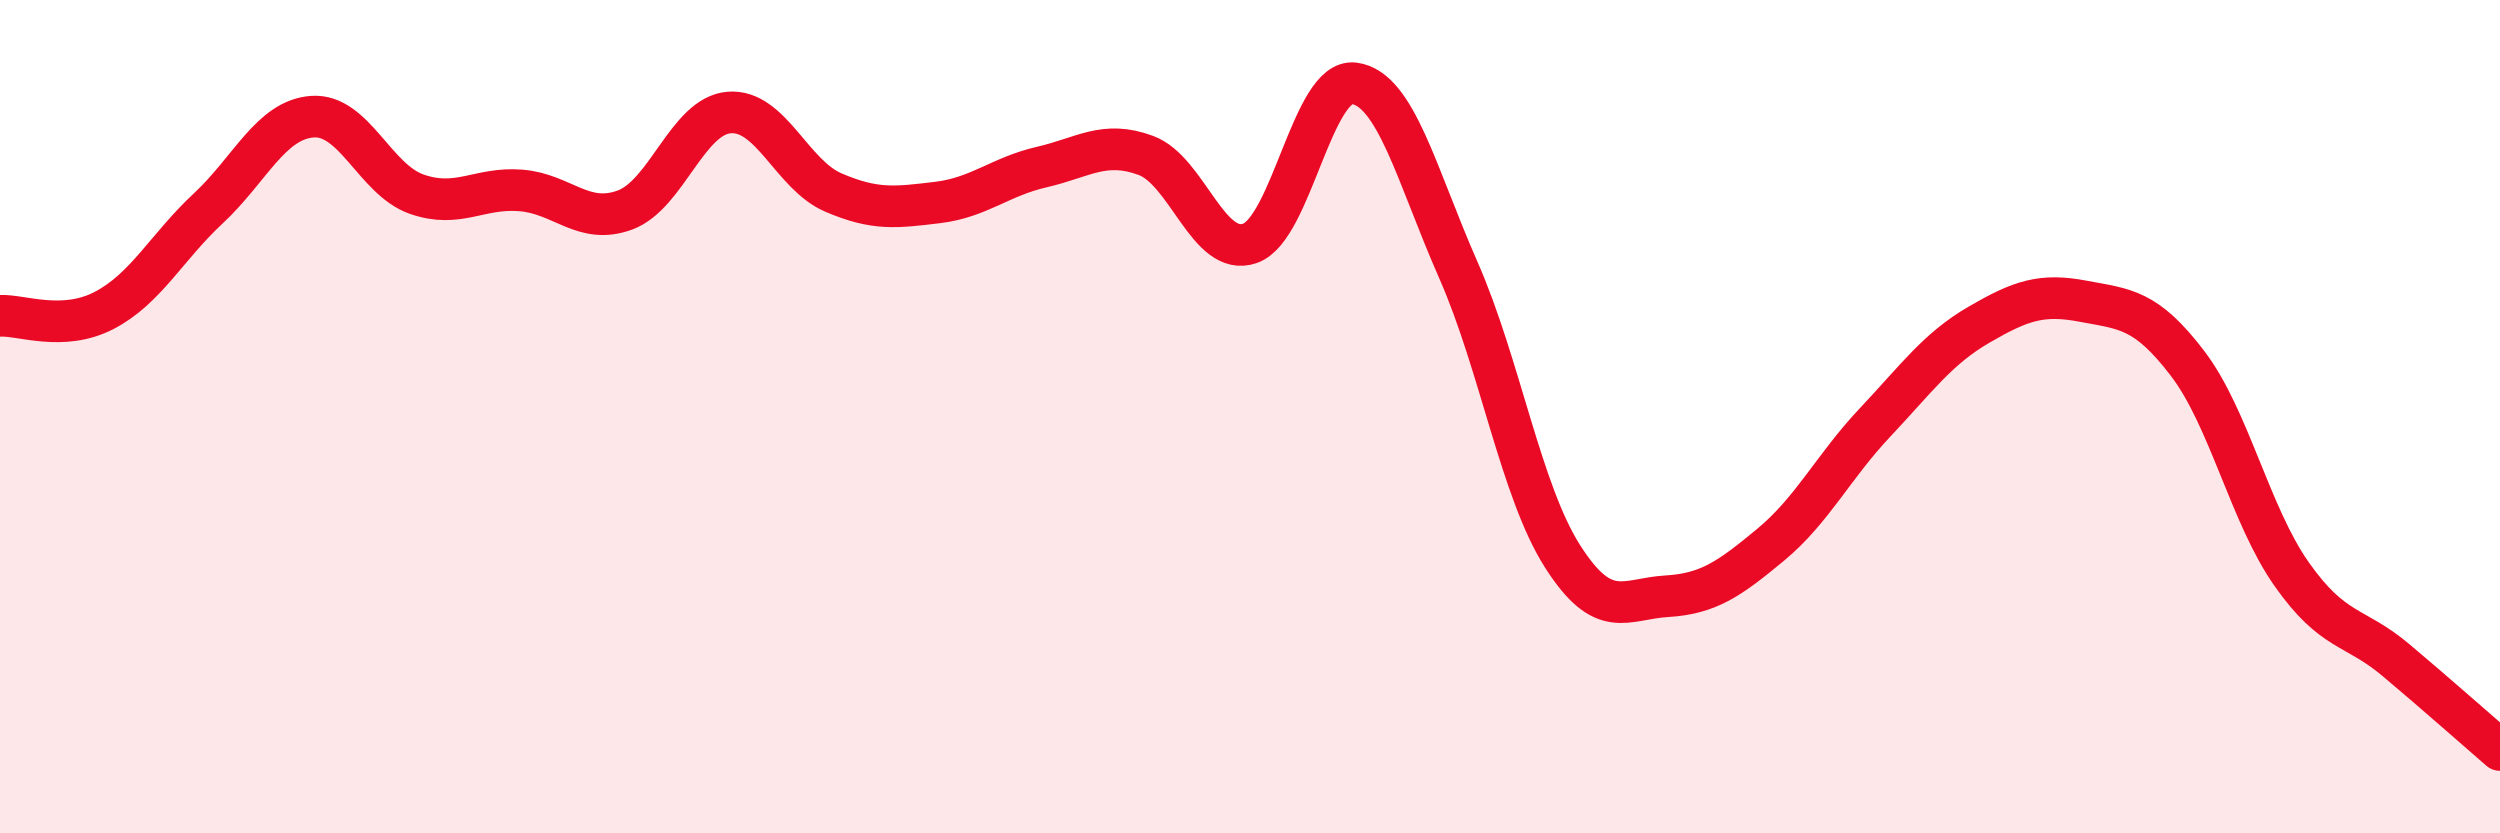
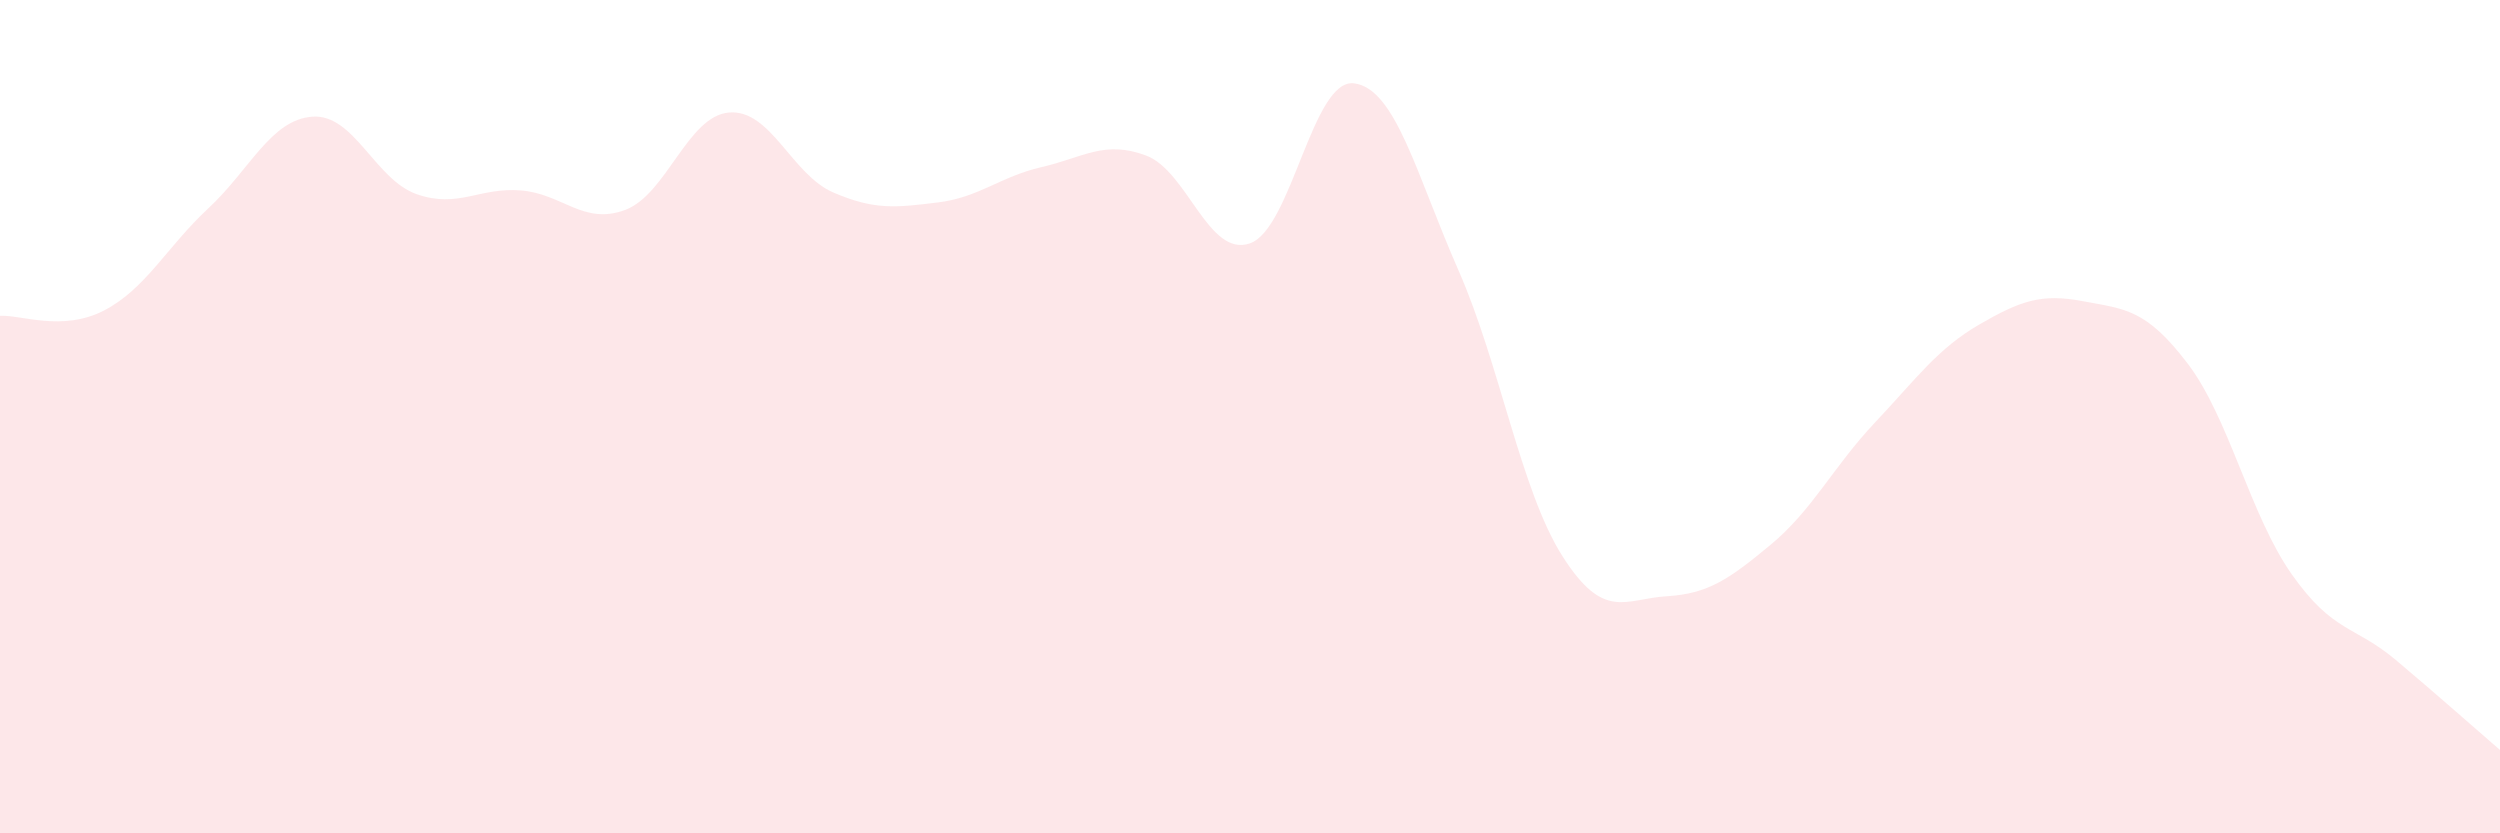
<svg xmlns="http://www.w3.org/2000/svg" width="60" height="20" viewBox="0 0 60 20">
  <path d="M 0,7.58 C 0.5,7.55 1.5,7.97 2.5,7.45 C 3.5,6.93 4,5.93 5,5 C 6,4.07 6.5,2.87 7.5,2.8 C 8.5,2.73 9,4.31 10,4.66 C 11,5.01 11.5,4.49 12.5,4.57 C 13.5,4.65 14,5.41 15,5.04 C 16,4.67 16.5,2.78 17.5,2.7 C 18.5,2.62 19,4.19 20,4.62 C 21,5.05 21.5,4.98 22.5,4.86 C 23.5,4.74 24,4.24 25,4.01 C 26,3.78 26.5,3.36 27.5,3.73 C 28.5,4.1 29,6.19 30,5.84 C 31,5.49 31.5,1.87 32.5,2 C 33.5,2.13 34,4.21 35,6.48 C 36,8.75 36.5,11.78 37.5,13.35 C 38.5,14.92 39,14.37 40,14.31 C 41,14.25 41.5,13.9 42.5,13.07 C 43.5,12.24 44,11.2 45,10.14 C 46,9.08 46.5,8.37 47.5,7.79 C 48.5,7.21 49,7.04 50,7.23 C 51,7.42 51.5,7.41 52.5,8.72 C 53.5,10.03 54,12.36 55,13.78 C 56,15.2 56.5,15 57.5,15.84 C 58.5,16.68 59.5,17.57 60,18L60 20L0 20Z" fill="#EB0A25" opacity="0.1" stroke-linecap="round" stroke-linejoin="round" />
-   <path d="M 0,7.58 C 0.5,7.55 1.5,7.97 2.5,7.45 C 3.5,6.93 4,5.93 5,5 C 6,4.07 6.5,2.87 7.5,2.8 C 8.5,2.73 9,4.31 10,4.66 C 11,5.01 11.5,4.49 12.5,4.57 C 13.5,4.65 14,5.41 15,5.04 C 16,4.67 16.5,2.78 17.5,2.7 C 18.5,2.62 19,4.19 20,4.62 C 21,5.05 21.5,4.98 22.5,4.86 C 23.5,4.74 24,4.24 25,4.01 C 26,3.78 26.5,3.36 27.5,3.73 C 28.5,4.1 29,6.19 30,5.84 C 31,5.49 31.5,1.87 32.5,2 C 33.5,2.13 34,4.21 35,6.48 C 36,8.75 36.5,11.78 37.5,13.35 C 38.5,14.92 39,14.37 40,14.31 C 41,14.25 41.5,13.9 42.5,13.07 C 43.5,12.24 44,11.2 45,10.14 C 46,9.08 46.5,8.37 47.5,7.79 C 48.5,7.21 49,7.04 50,7.23 C 51,7.42 51.5,7.41 52.5,8.72 C 53.5,10.03 54,12.36 55,13.78 C 56,15.2 56.5,15 57.5,15.84 C 58.5,16.68 59.5,17.57 60,18" stroke="#EB0A25" stroke-width="1" fill="none" stroke-linecap="round" stroke-linejoin="round" />
</svg>